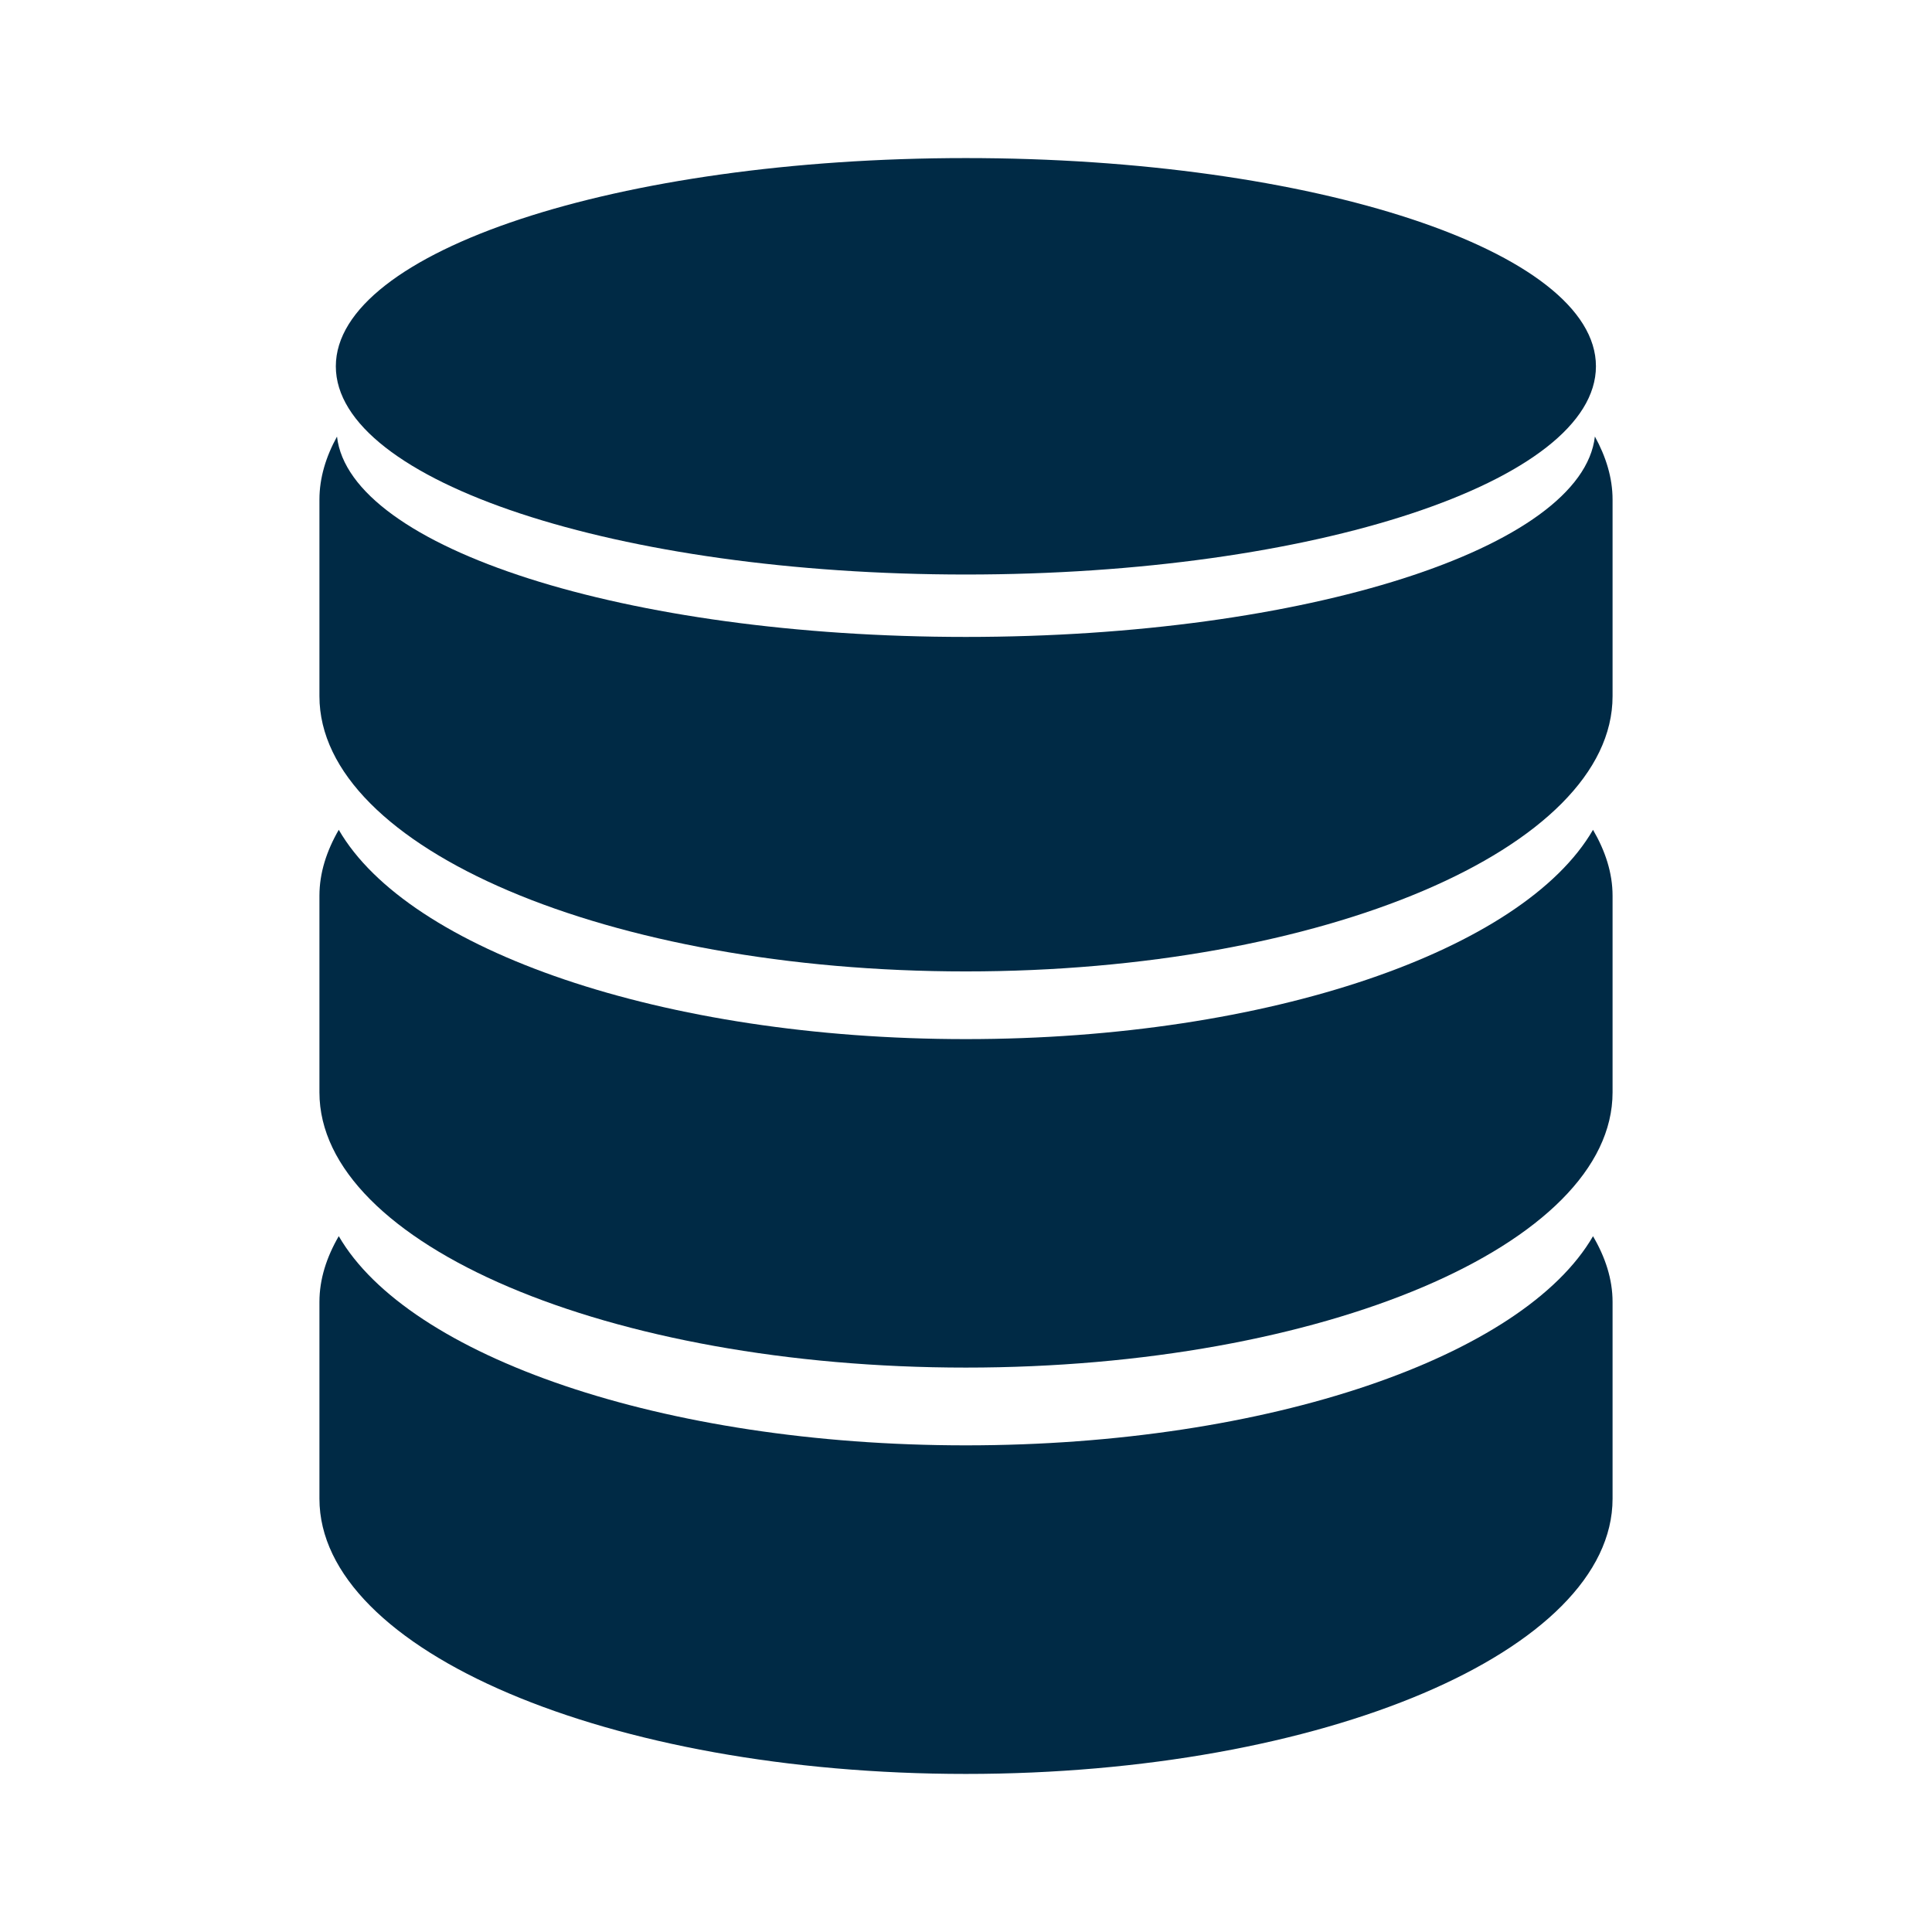
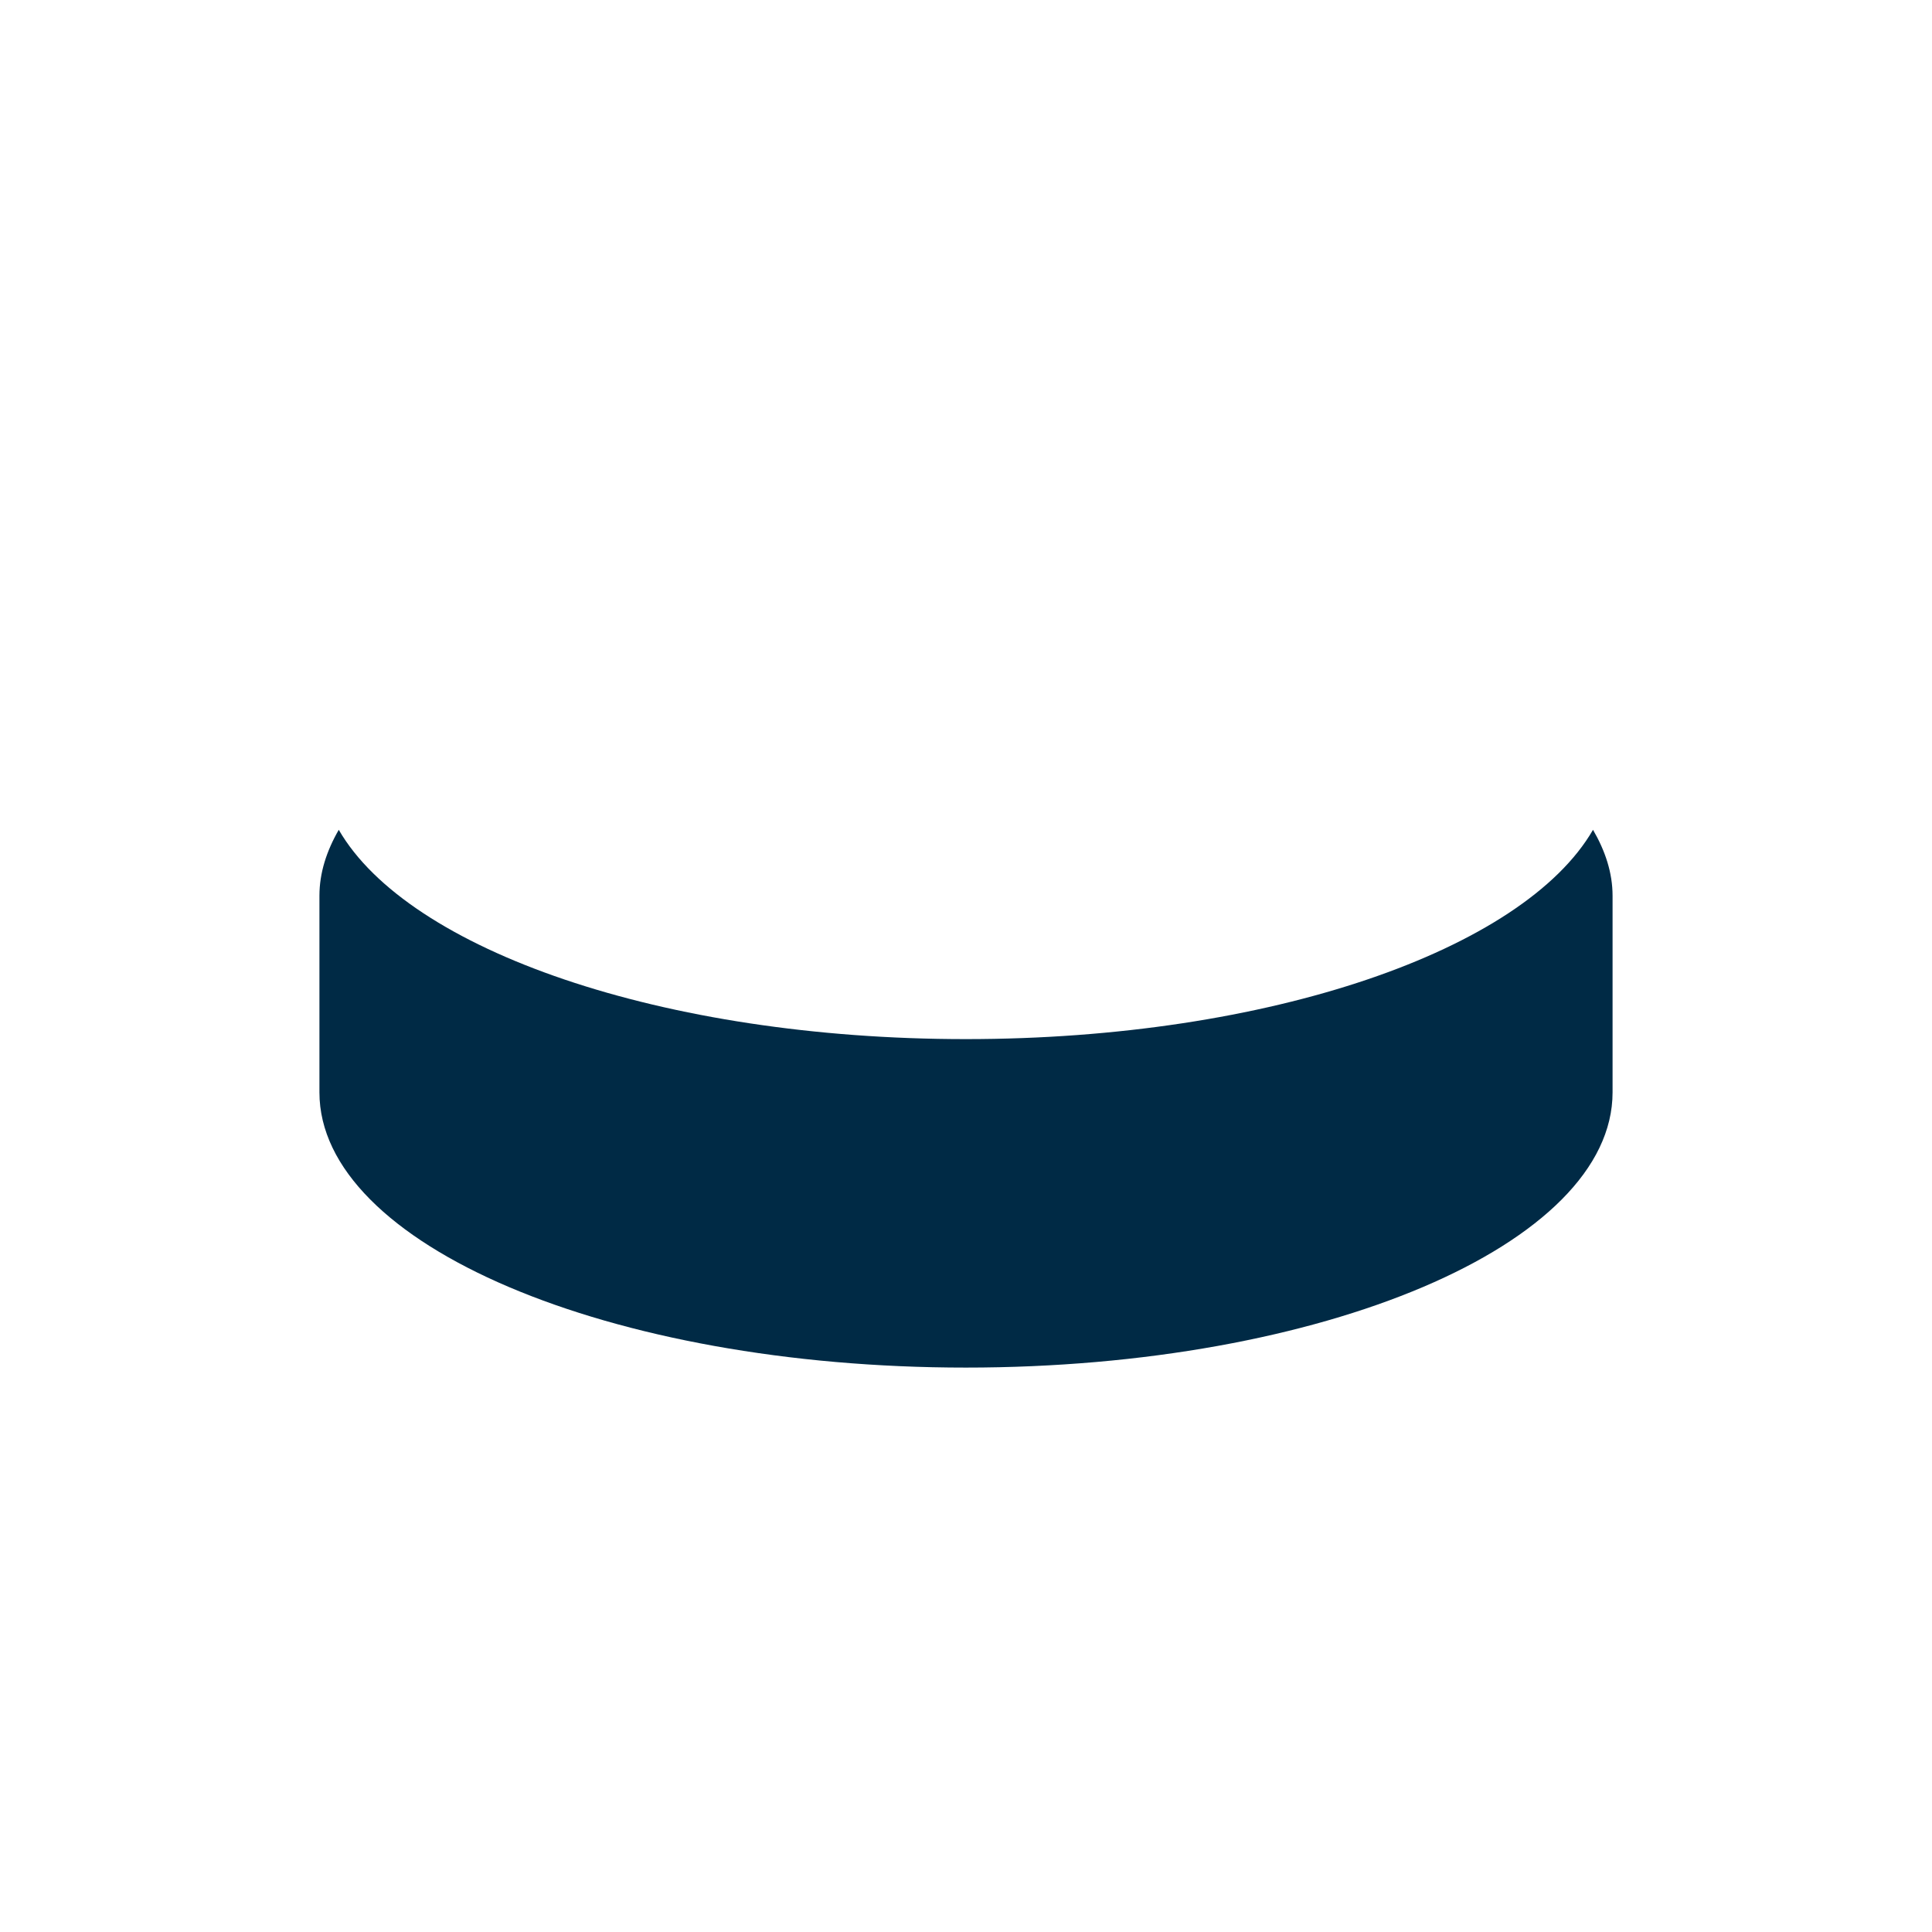
<svg xmlns="http://www.w3.org/2000/svg" width="330" height="330" viewBox="0 0 330 330" fill="none">
  <path d="M164.972 177.488C113.149 177.488 69.721 162.264 57.864 141.738C55.779 145.351 54.562 149.105 54.562 153.001V186.591C54.562 212.54 104.009 233.594 164.972 233.594C225.973 233.594 275.438 212.54 275.438 186.591V153.001C275.438 149.105 274.202 145.351 272.099 141.738C260.242 162.254 216.852 177.488 164.972 177.488Z" fill="#002A45" />
-   <path d="M164.972 246.876C113.149 246.876 69.721 231.632 57.864 211.145C55.779 214.738 54.562 218.493 54.562 222.379V255.997C54.562 281.956 104.009 303 164.972 303C225.973 303 275.438 281.965 275.438 255.997V222.379C275.438 218.493 274.202 214.738 272.099 211.154C260.242 231.632 216.852 246.876 164.972 246.876Z" fill="#002A45" />
-   <path d="M272.42 74.561C270.25 93.577 223.068 108.792 164.972 108.792C106.904 108.792 59.722 93.577 57.562 74.57C55.666 78.022 54.562 81.626 54.562 85.333V118.922C54.562 144.881 104.009 165.925 164.972 165.925C225.973 165.925 275.438 144.891 275.438 118.922V85.333C275.438 81.626 274.316 78.022 272.42 74.561Z" fill="#002A45" />
-   <path d="M164.971 98.132C224.425 98.132 272.598 82.219 272.598 62.561C272.598 42.922 224.425 27 164.971 27C105.555 27.009 57.363 42.932 57.363 62.571C57.363 82.219 105.555 98.132 164.971 98.132Z" fill="#002A45" />
</svg>